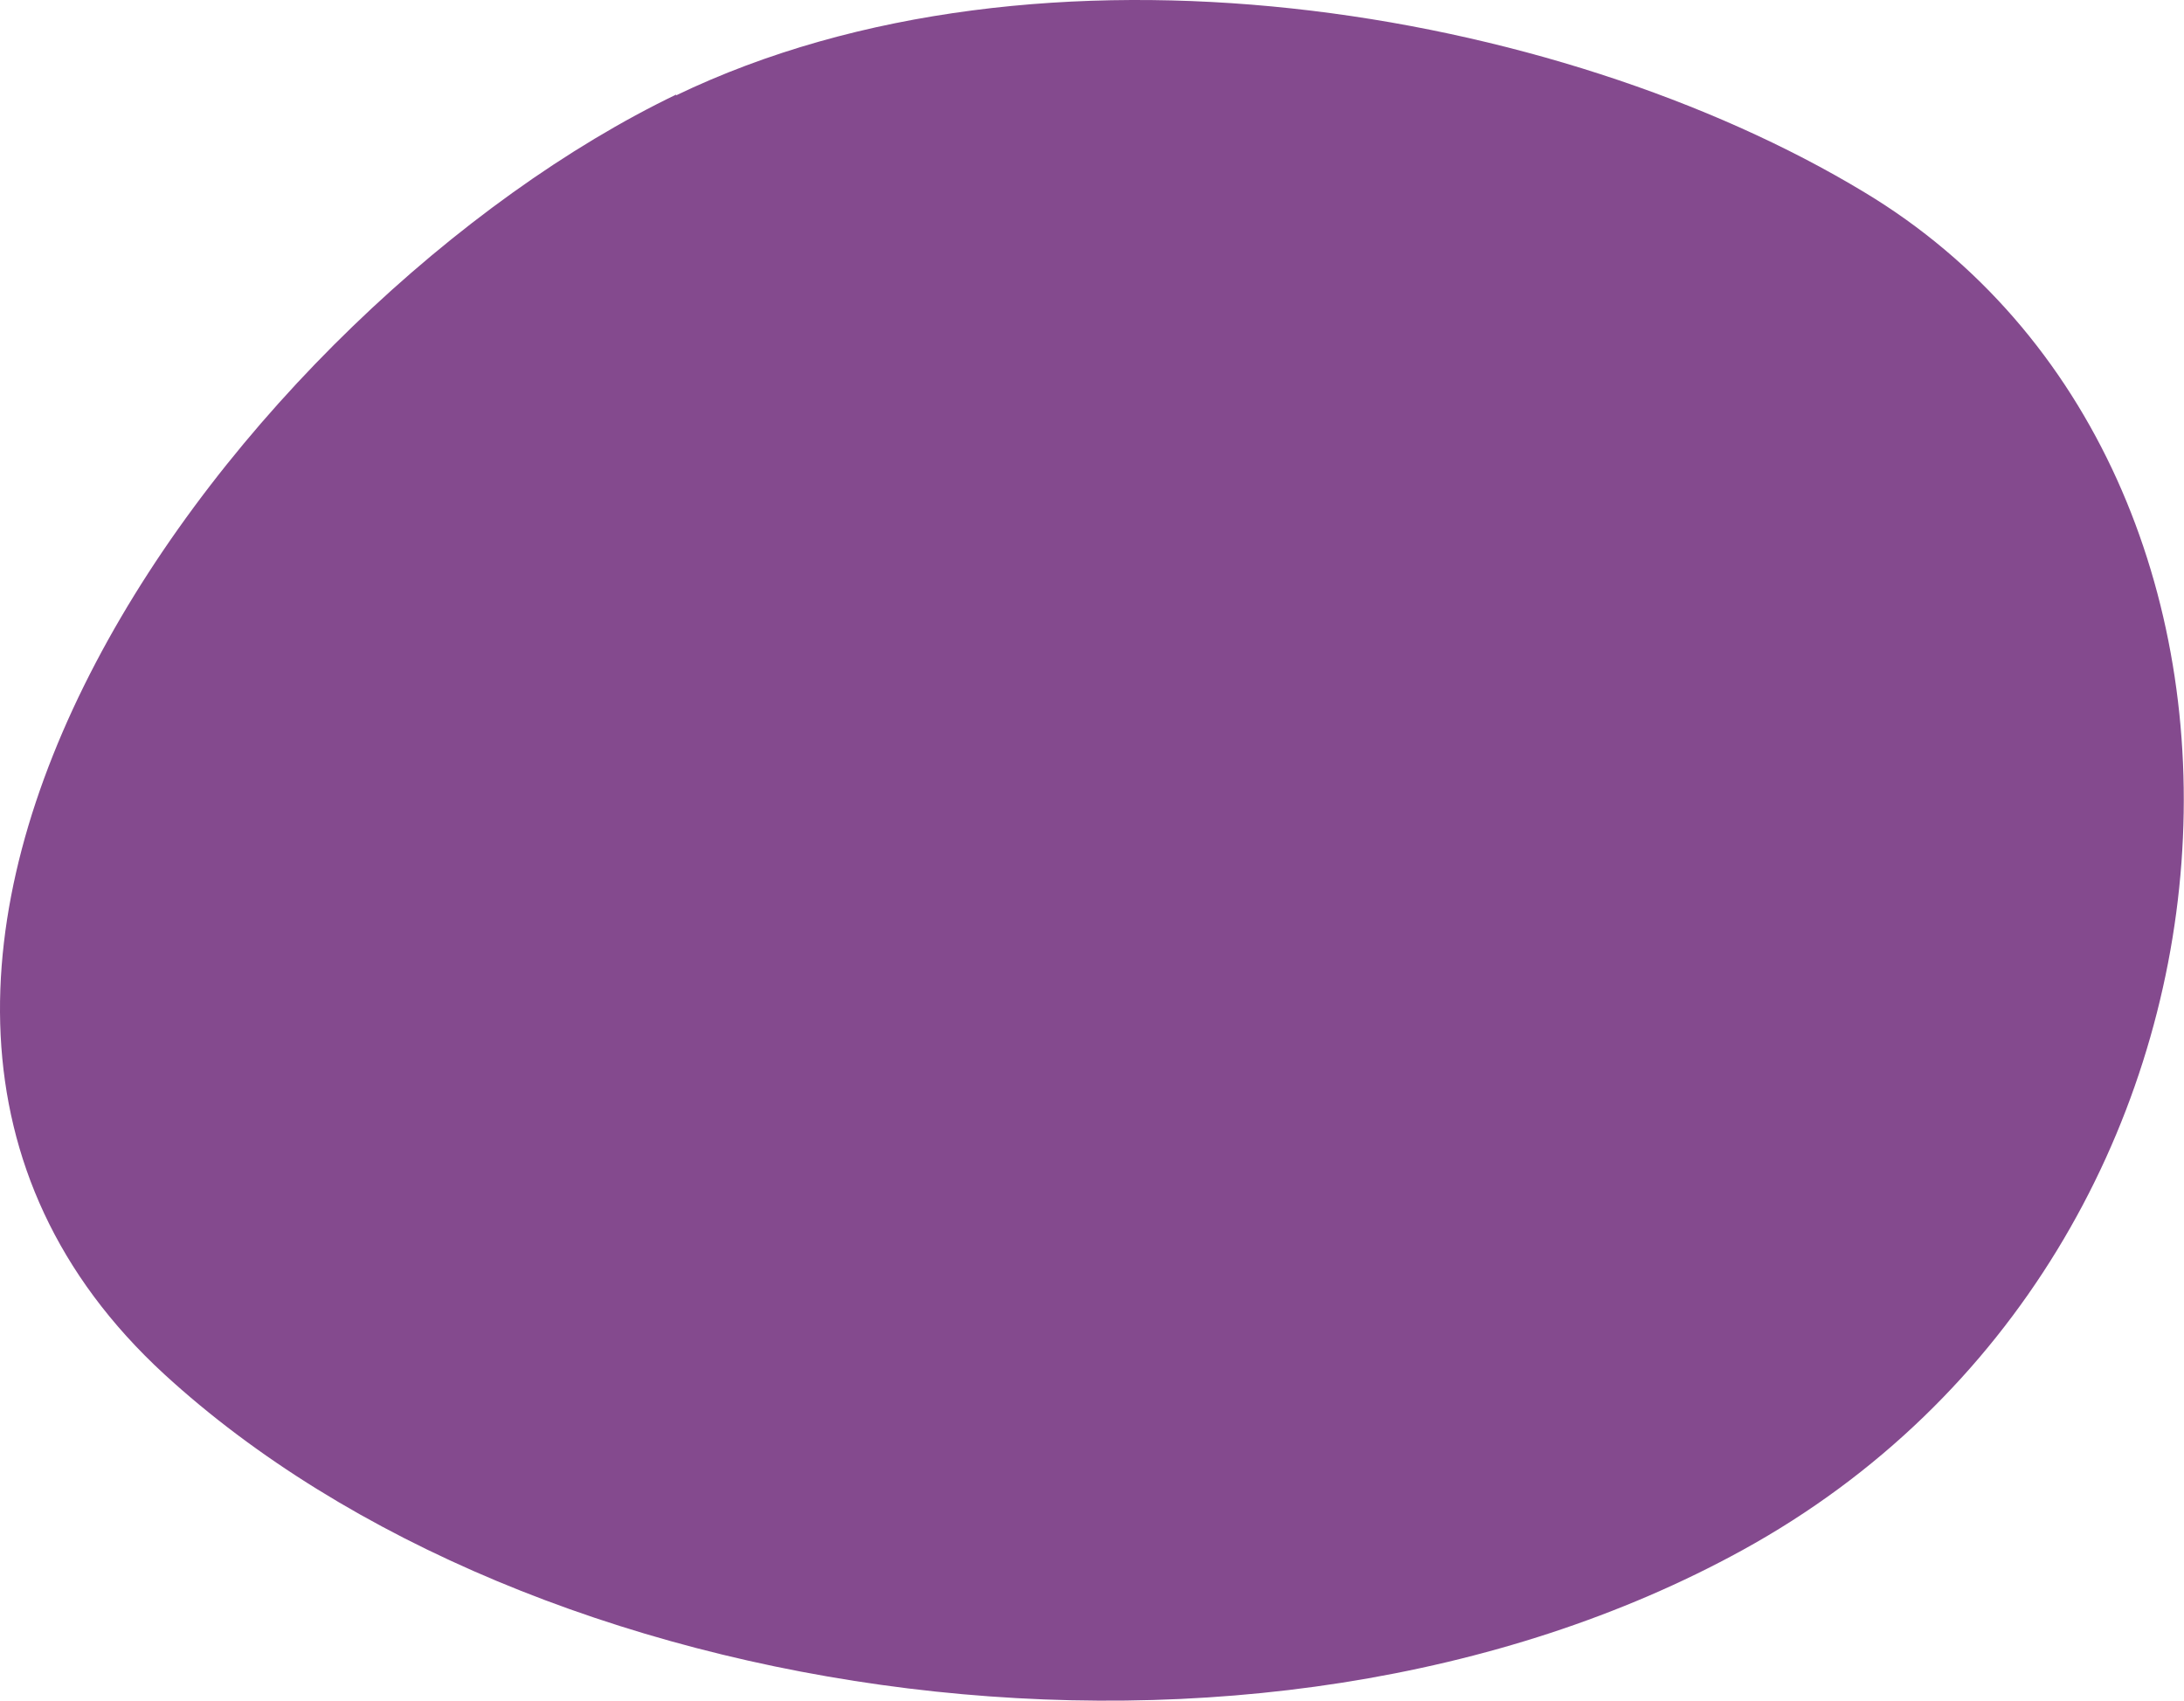
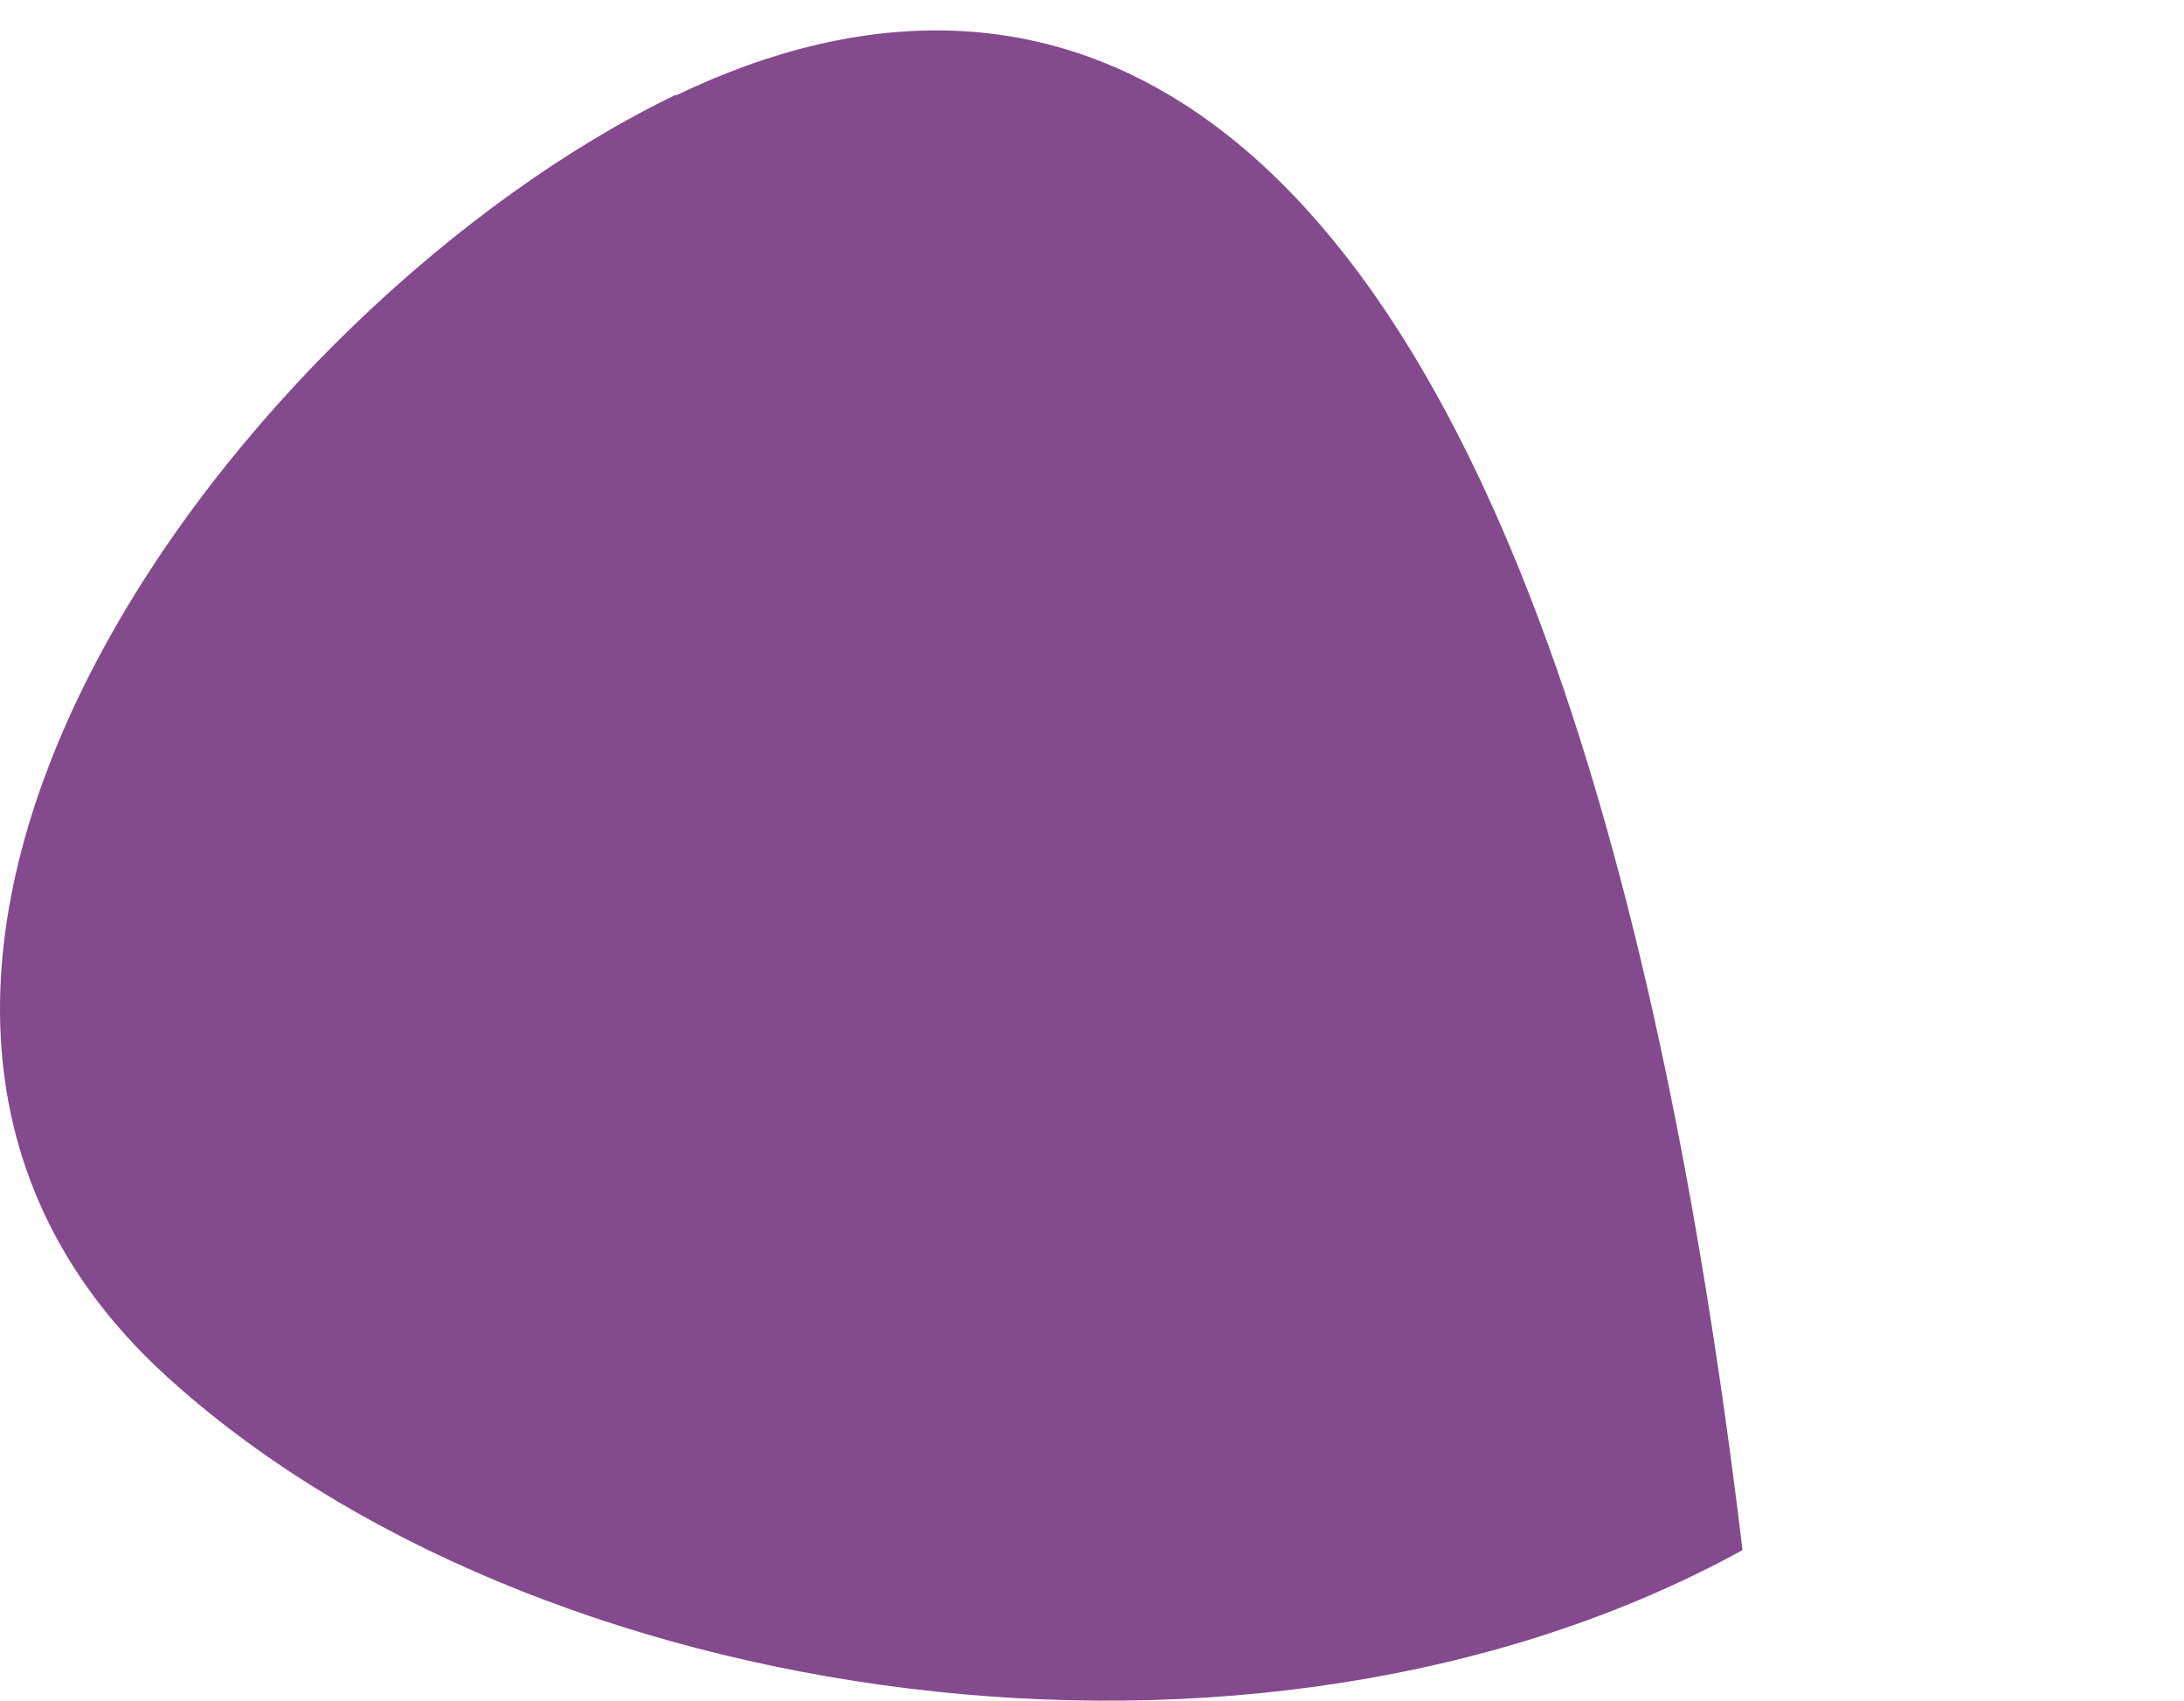
<svg xmlns="http://www.w3.org/2000/svg" width="2624" height="2044" viewBox="0 0 2624 2044" fill="none">
-   <path d="M812.624 113.521C293.202 363.29 -323.405 1172.24 197.431 1651.04C637.156 2054.53 1508.86 2183.64 2093.58 1862.27C2749.85 1501.77 2794.81 564.543 2239.82 230.894C1870.95 8.041 1250.2 -96.213 812.089 114.686L812.624 113.521Z" fill="#844A8E" />
+   <path d="M812.624 113.521C293.202 363.29 -323.405 1172.24 197.431 1651.04C637.156 2054.53 1508.86 2183.64 2093.58 1862.27C1870.95 8.041 1250.2 -96.213 812.089 114.686L812.624 113.521Z" fill="#844A8E" />
</svg>